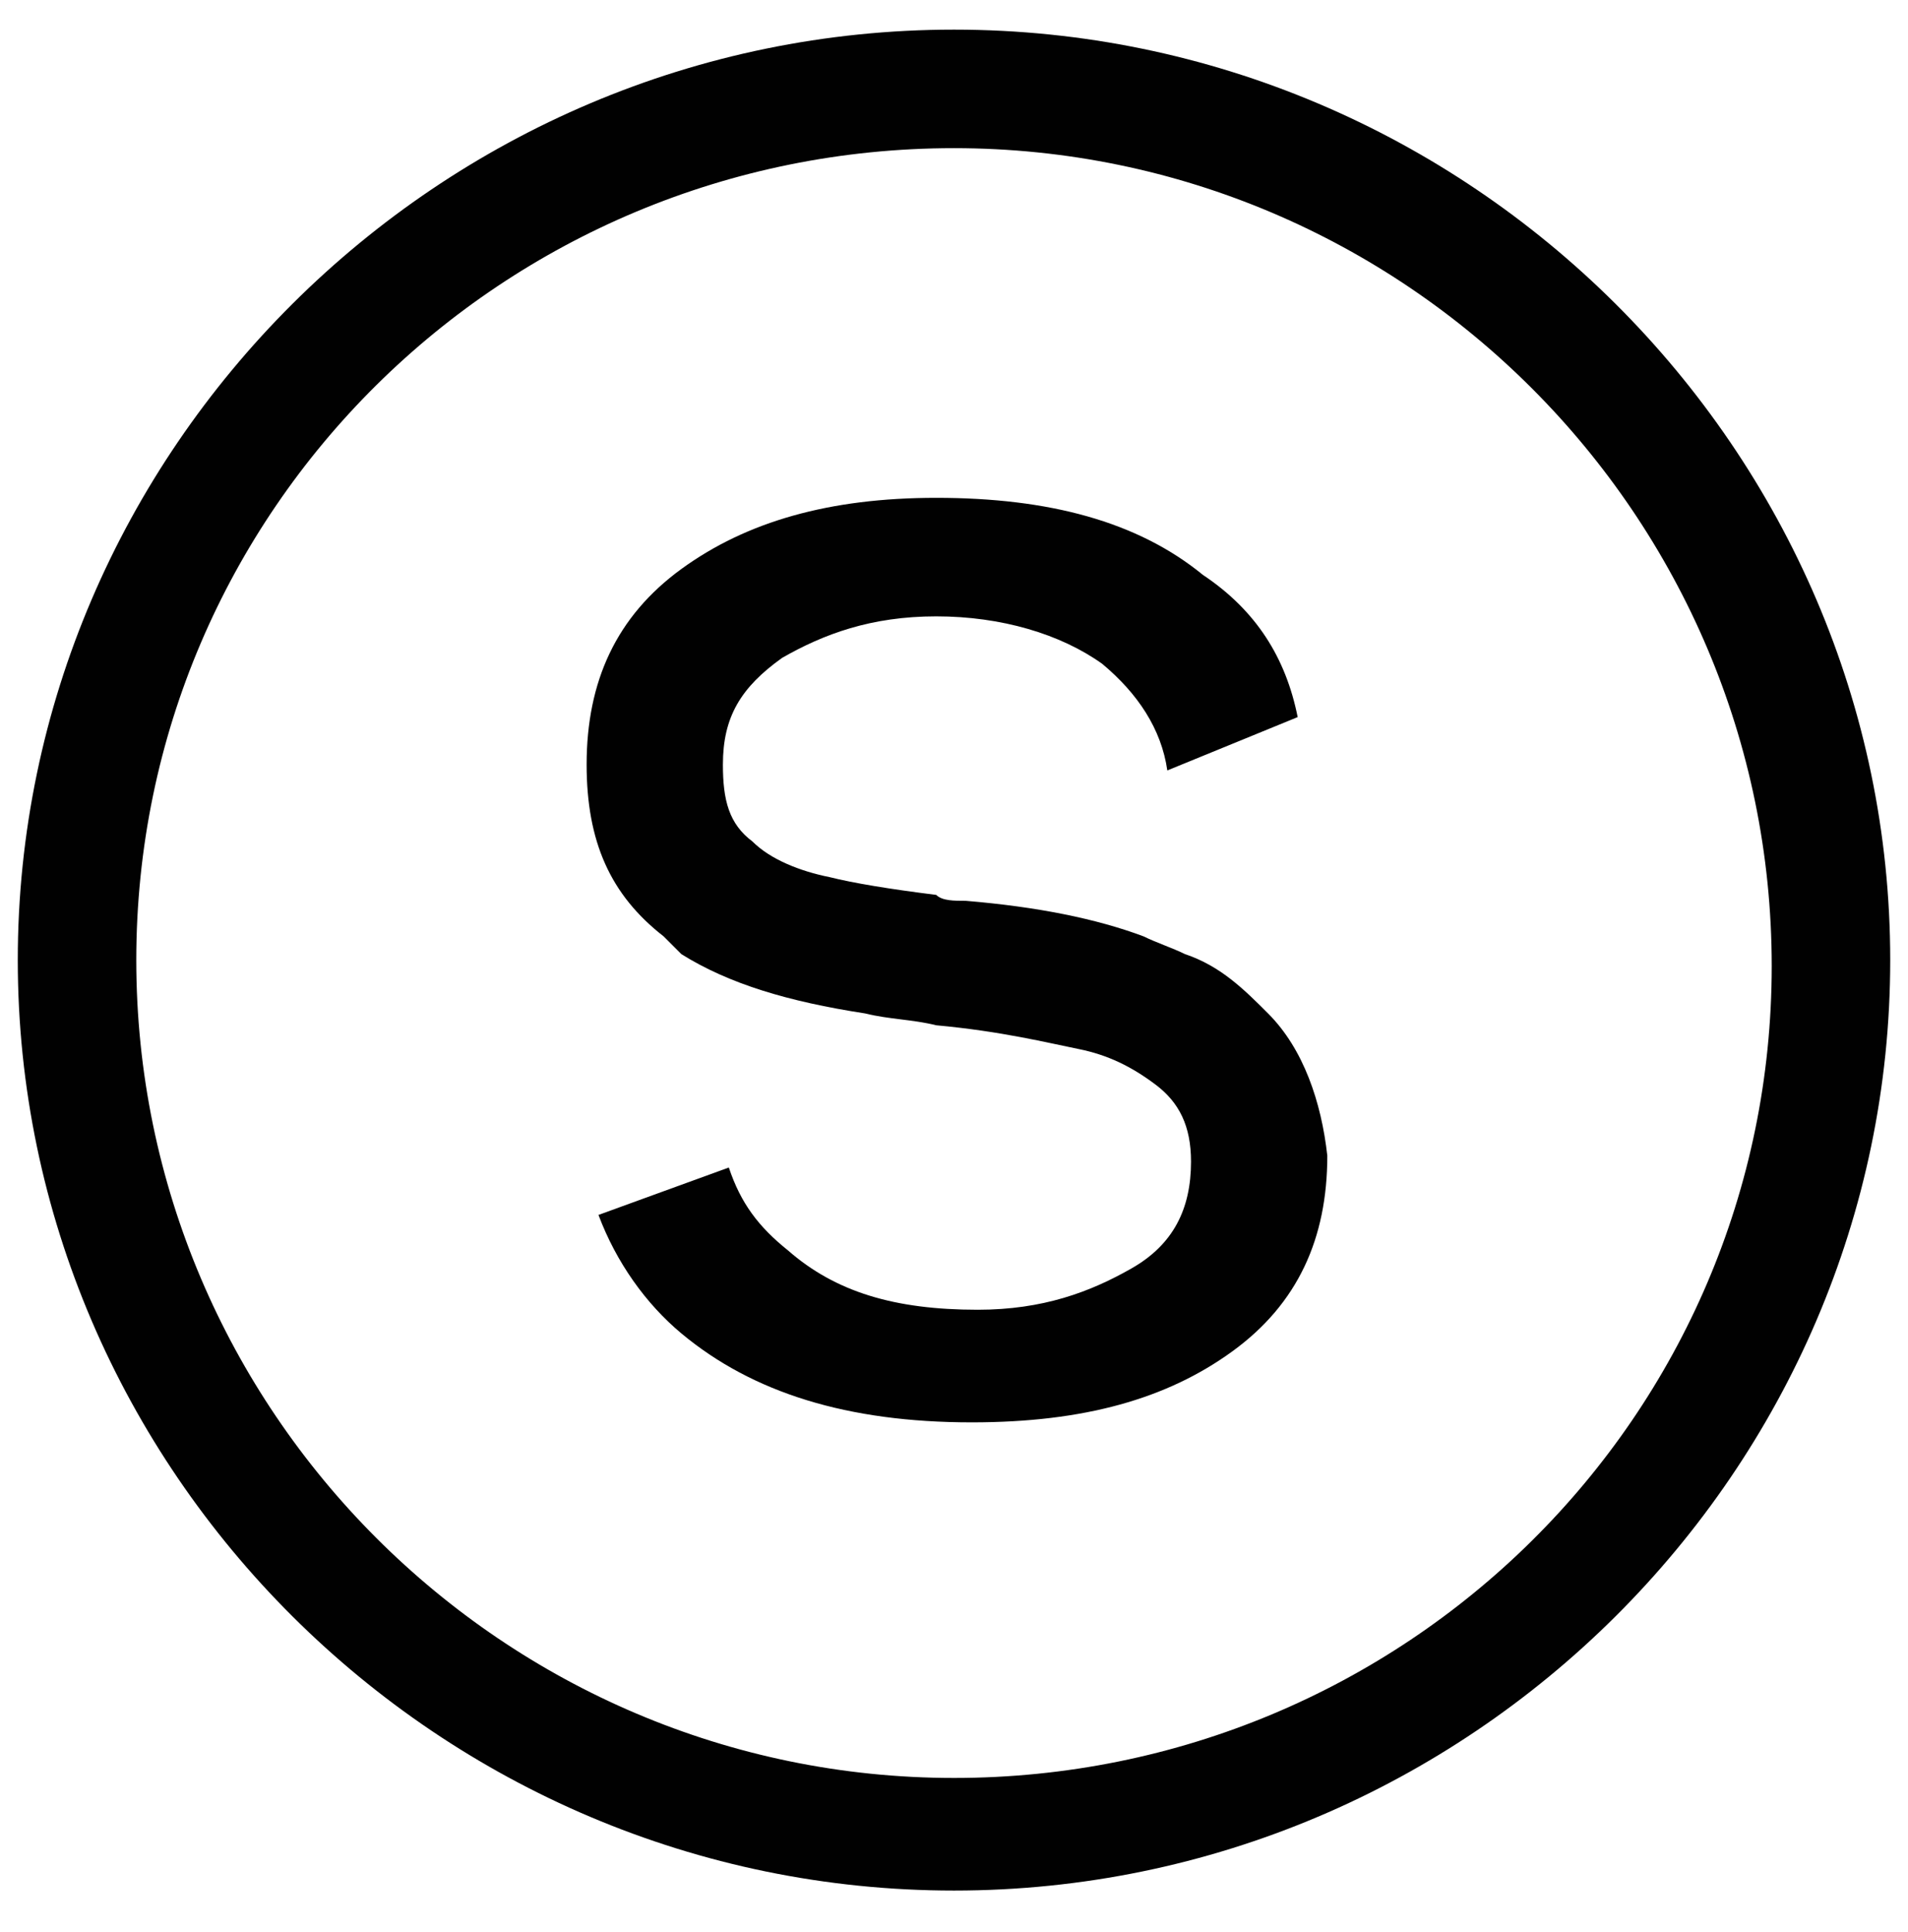
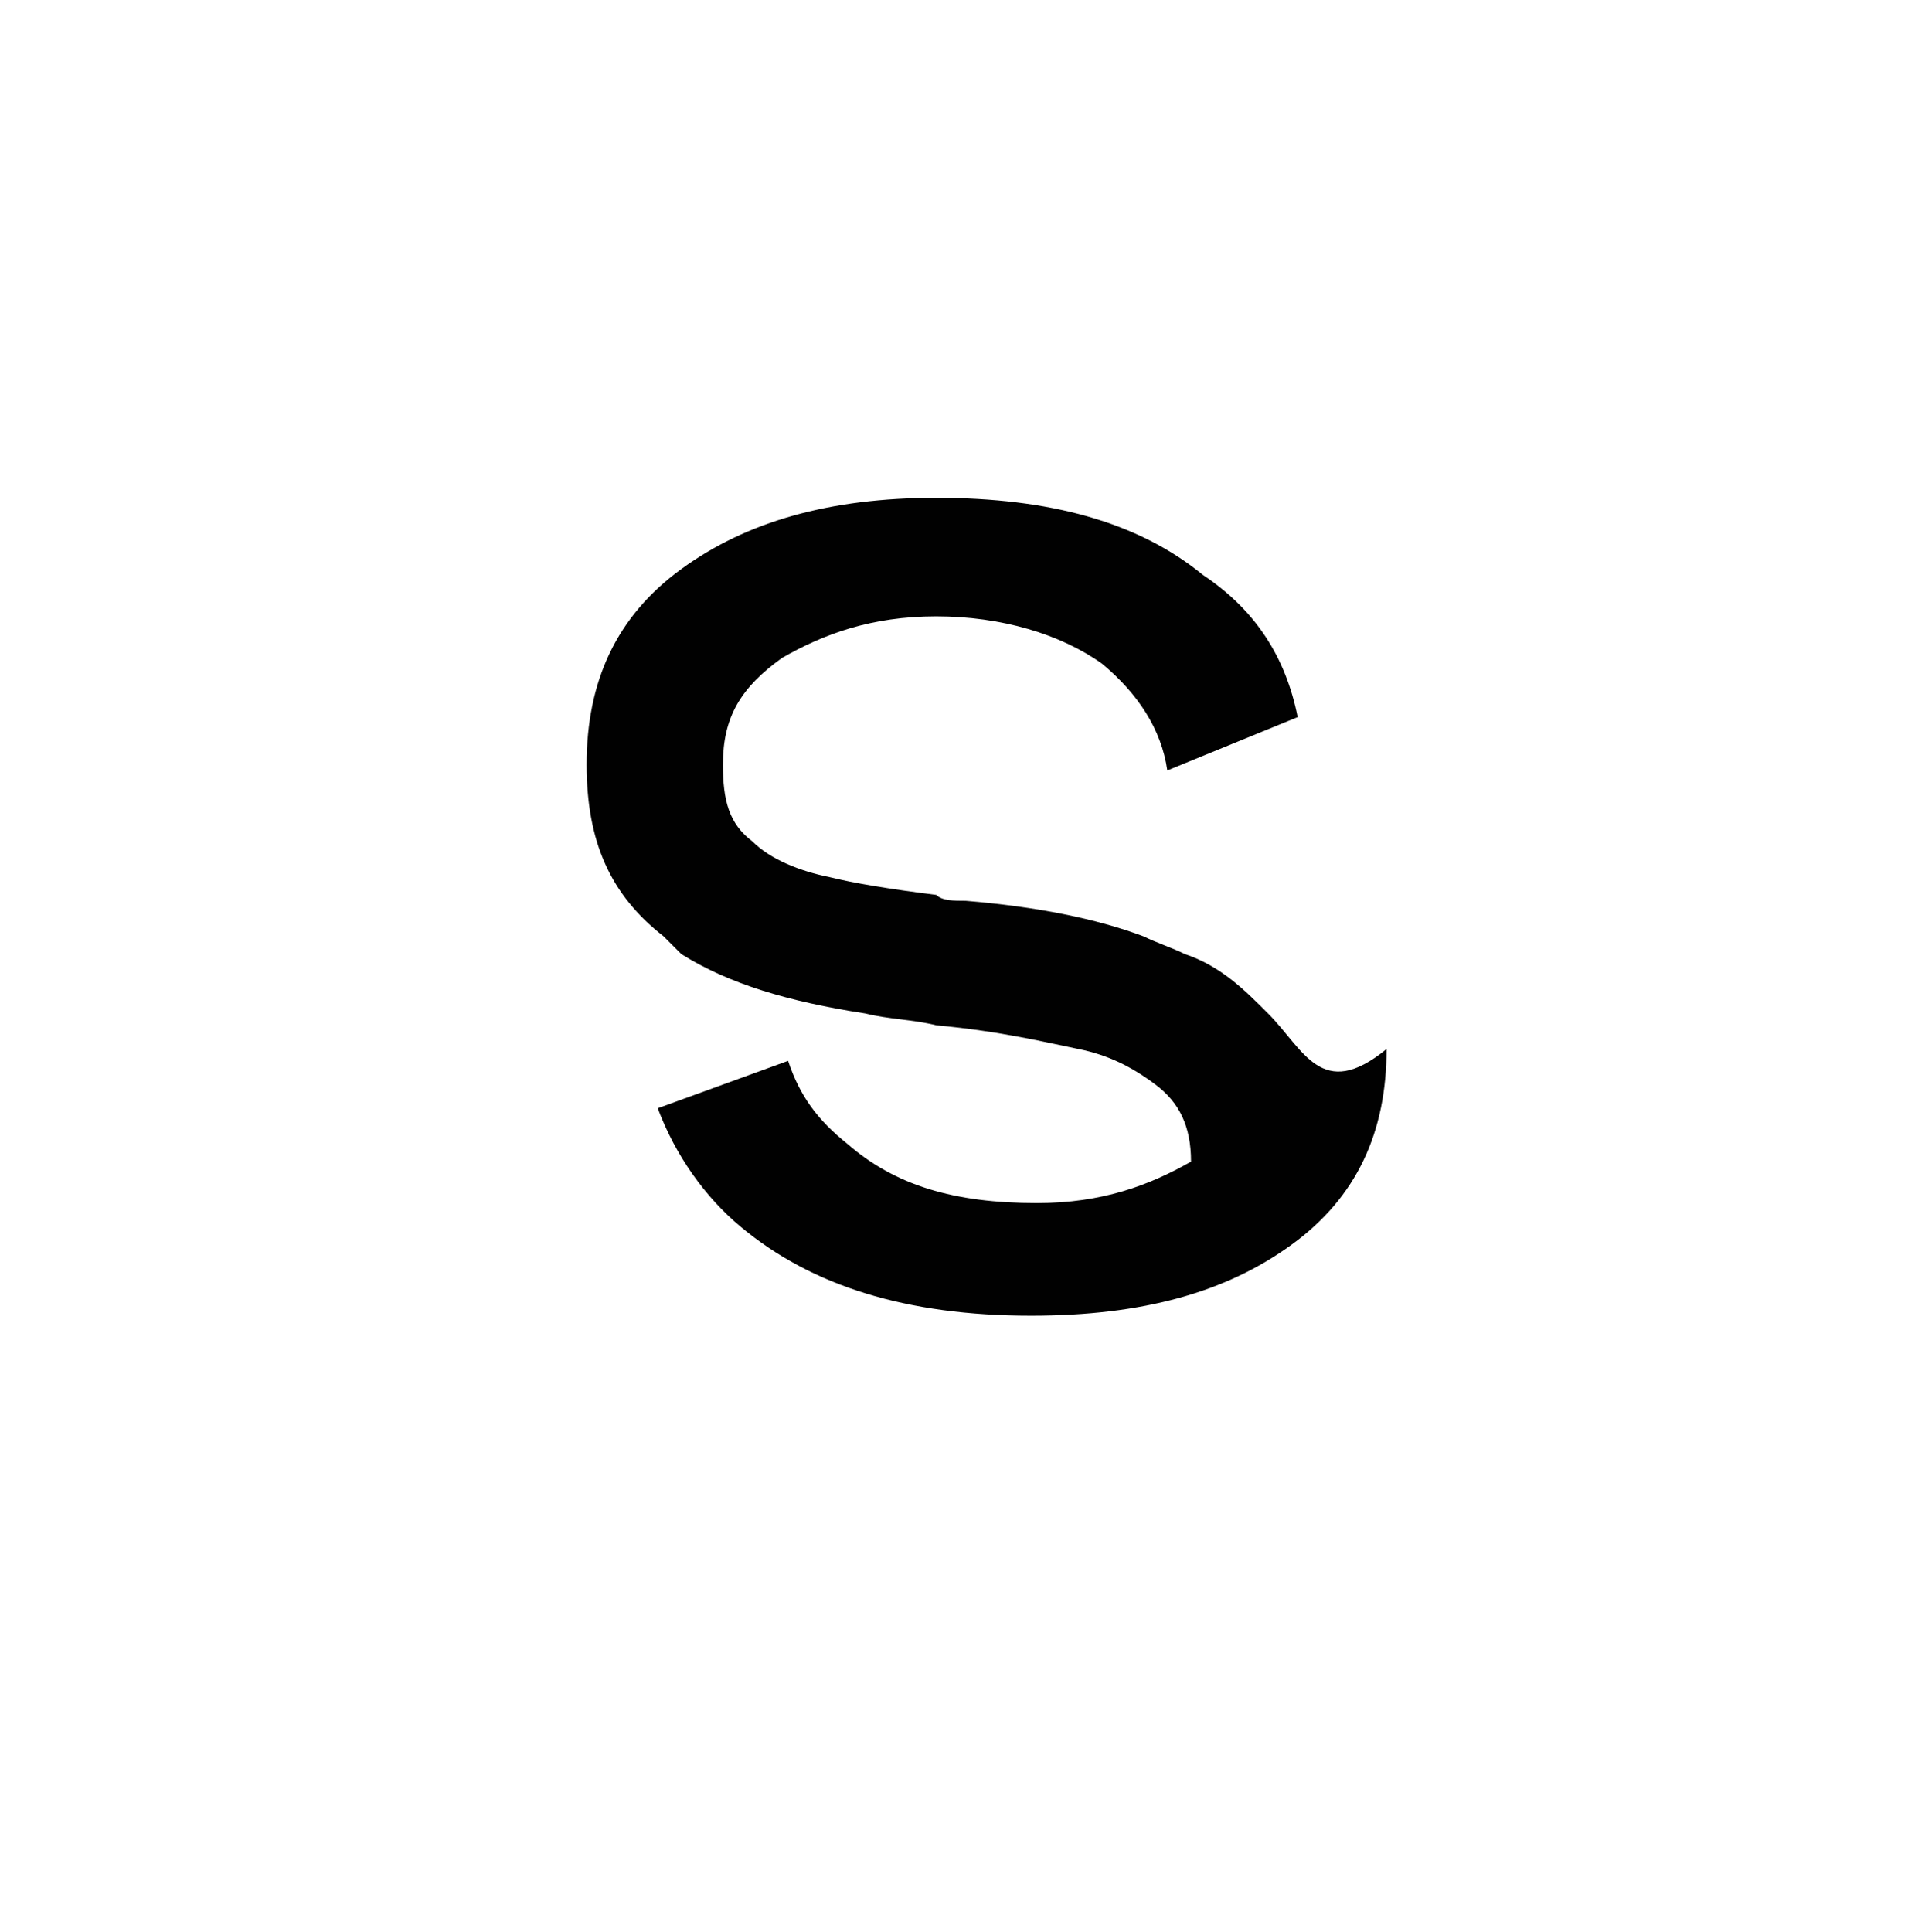
<svg xmlns="http://www.w3.org/2000/svg" version="1.1" id="Layer_1" x="0px" y="0px" viewBox="0 0 32.2 32.6" style="enable-background:new 0 0 32.2 32.6;" xml:space="preserve">
  <style type="text/css">
	.st0{fill:#010101;}
</style>
  <g>
-     <path class="st0" d="M16.1,2.5c7.6,0,13.8,6.2,13.8,13.8S23.7,30,16.1,30C8.5,30,2.3,23.8,2.3,16.2S8.5,2.5,16.1,2.5z M16.1,0.5   C7.4,0.5,0.3,7.6,0.3,16.2s7.1,15.7,15.8,15.7c8.7,0,15.8-7.1,15.8-15.7S24.8,0.5,16.1,0.5z" />
    <g>
-       <polygon class="st0" points="19.6,13 21.8,12.2 21.8,12.2 19.6,13   " />
-       <path class="st0" d="M21.4,17.1c-0.4-0.4-0.8-0.8-1.4-1c-0.2-0.1-0.5-0.2-0.7-0.3l0,0c-0.8-0.3-1.8-0.5-3-0.6    c-0.2,0-0.4,0-0.5-0.1C15,15,14.4,14.9,14,14.8c-0.5-0.1-1-0.3-1.3-0.6c-0.4-0.3-0.5-0.7-0.5-1.3c0-0.8,0.3-1.3,1-1.8    c0.7-0.4,1.5-0.7,2.6-0.7c1.1,0,2.1,0.3,2.8,0.8c0.6,0.5,1,1.1,1.1,1.8l0,0c0,0,0,0,0,0l2.2-0.9c-0.2-1-0.7-1.8-1.6-2.4    c-1.1-0.9-2.6-1.3-4.5-1.3c-1.8,0-3.2,0.4-4.3,1.2c-1.1,0.8-1.6,1.9-1.6,3.3c0,1.3,0.4,2.2,1.3,2.9c0.1,0.1,0.2,0.2,0.3,0.3    c0.8,0.5,1.8,0.8,3.1,1c0.4,0.1,0.8,0.1,1.2,0.2c1.1,0.1,1.9,0.3,2.4,0.4c0.5,0.1,0.9,0.3,1.3,0.6c0.4,0.3,0.6,0.7,0.6,1.3    c0,0.8-0.3,1.4-1,1.8c-0.7,0.4-1.5,0.7-2.6,0.7c-1.4,0-2.4-0.3-3.2-1c-0.5-0.4-0.8-0.8-1-1.4l-2.2,0.8c0.3,0.8,0.8,1.5,1.4,2    c1.2,1,2.8,1.5,4.9,1.5c1.9,0,3.3-0.4,4.4-1.2c1.1-0.8,1.6-1.9,1.6-3.3C22.3,18.6,22,17.7,21.4,17.1z" />
+       <path class="st0" d="M21.4,17.1c-0.4-0.4-0.8-0.8-1.4-1c-0.2-0.1-0.5-0.2-0.7-0.3l0,0c-0.8-0.3-1.8-0.5-3-0.6    c-0.2,0-0.4,0-0.5-0.1C15,15,14.4,14.9,14,14.8c-0.5-0.1-1-0.3-1.3-0.6c-0.4-0.3-0.5-0.7-0.5-1.3c0-0.8,0.3-1.3,1-1.8    c0.7-0.4,1.5-0.7,2.6-0.7c1.1,0,2.1,0.3,2.8,0.8c0.6,0.5,1,1.1,1.1,1.8l0,0c0,0,0,0,0,0l2.2-0.9c-0.2-1-0.7-1.8-1.6-2.4    c-1.1-0.9-2.6-1.3-4.5-1.3c-1.8,0-3.2,0.4-4.3,1.2c-1.1,0.8-1.6,1.9-1.6,3.3c0,1.3,0.4,2.2,1.3,2.9c0.1,0.1,0.2,0.2,0.3,0.3    c0.8,0.5,1.8,0.8,3.1,1c0.4,0.1,0.8,0.1,1.2,0.2c1.1,0.1,1.9,0.3,2.4,0.4c0.5,0.1,0.9,0.3,1.3,0.6c0.4,0.3,0.6,0.7,0.6,1.3    c-0.7,0.4-1.5,0.7-2.6,0.7c-1.4,0-2.4-0.3-3.2-1c-0.5-0.4-0.8-0.8-1-1.4l-2.2,0.8c0.3,0.8,0.8,1.5,1.4,2    c1.2,1,2.8,1.5,4.9,1.5c1.9,0,3.3-0.4,4.4-1.2c1.1-0.8,1.6-1.9,1.6-3.3C22.3,18.6,22,17.7,21.4,17.1z" />
    </g>
  </g>
</svg>